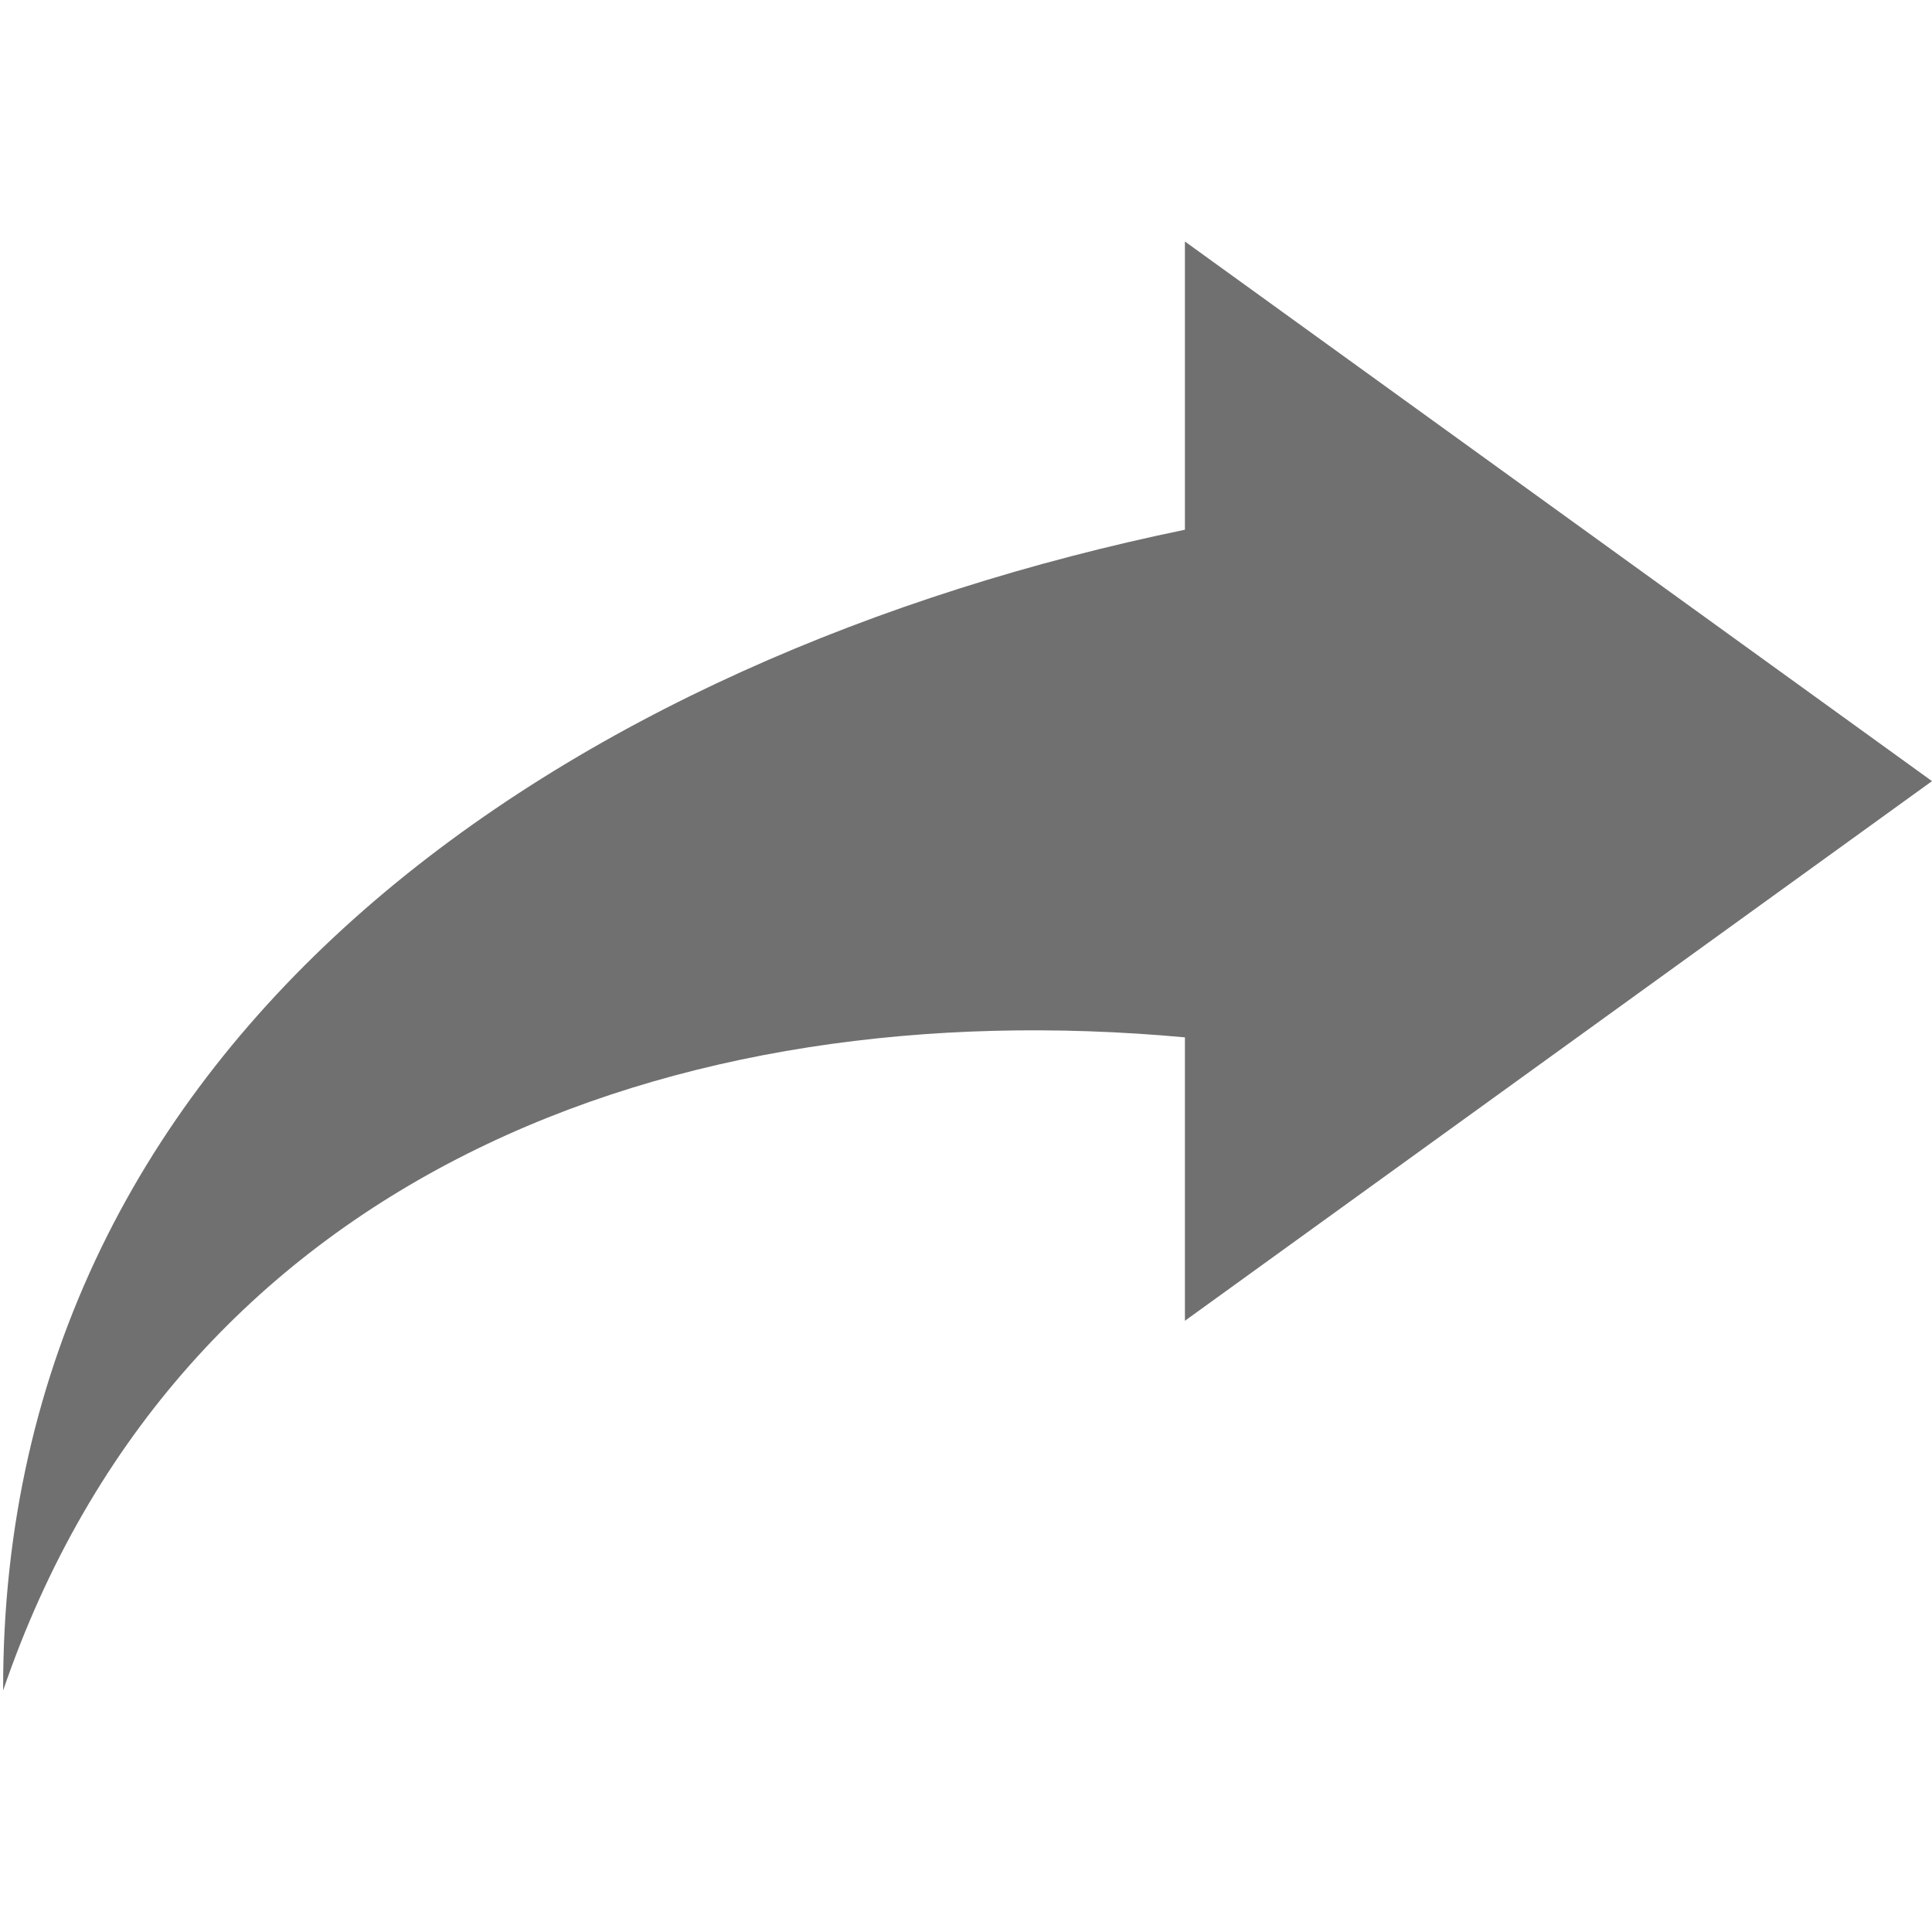
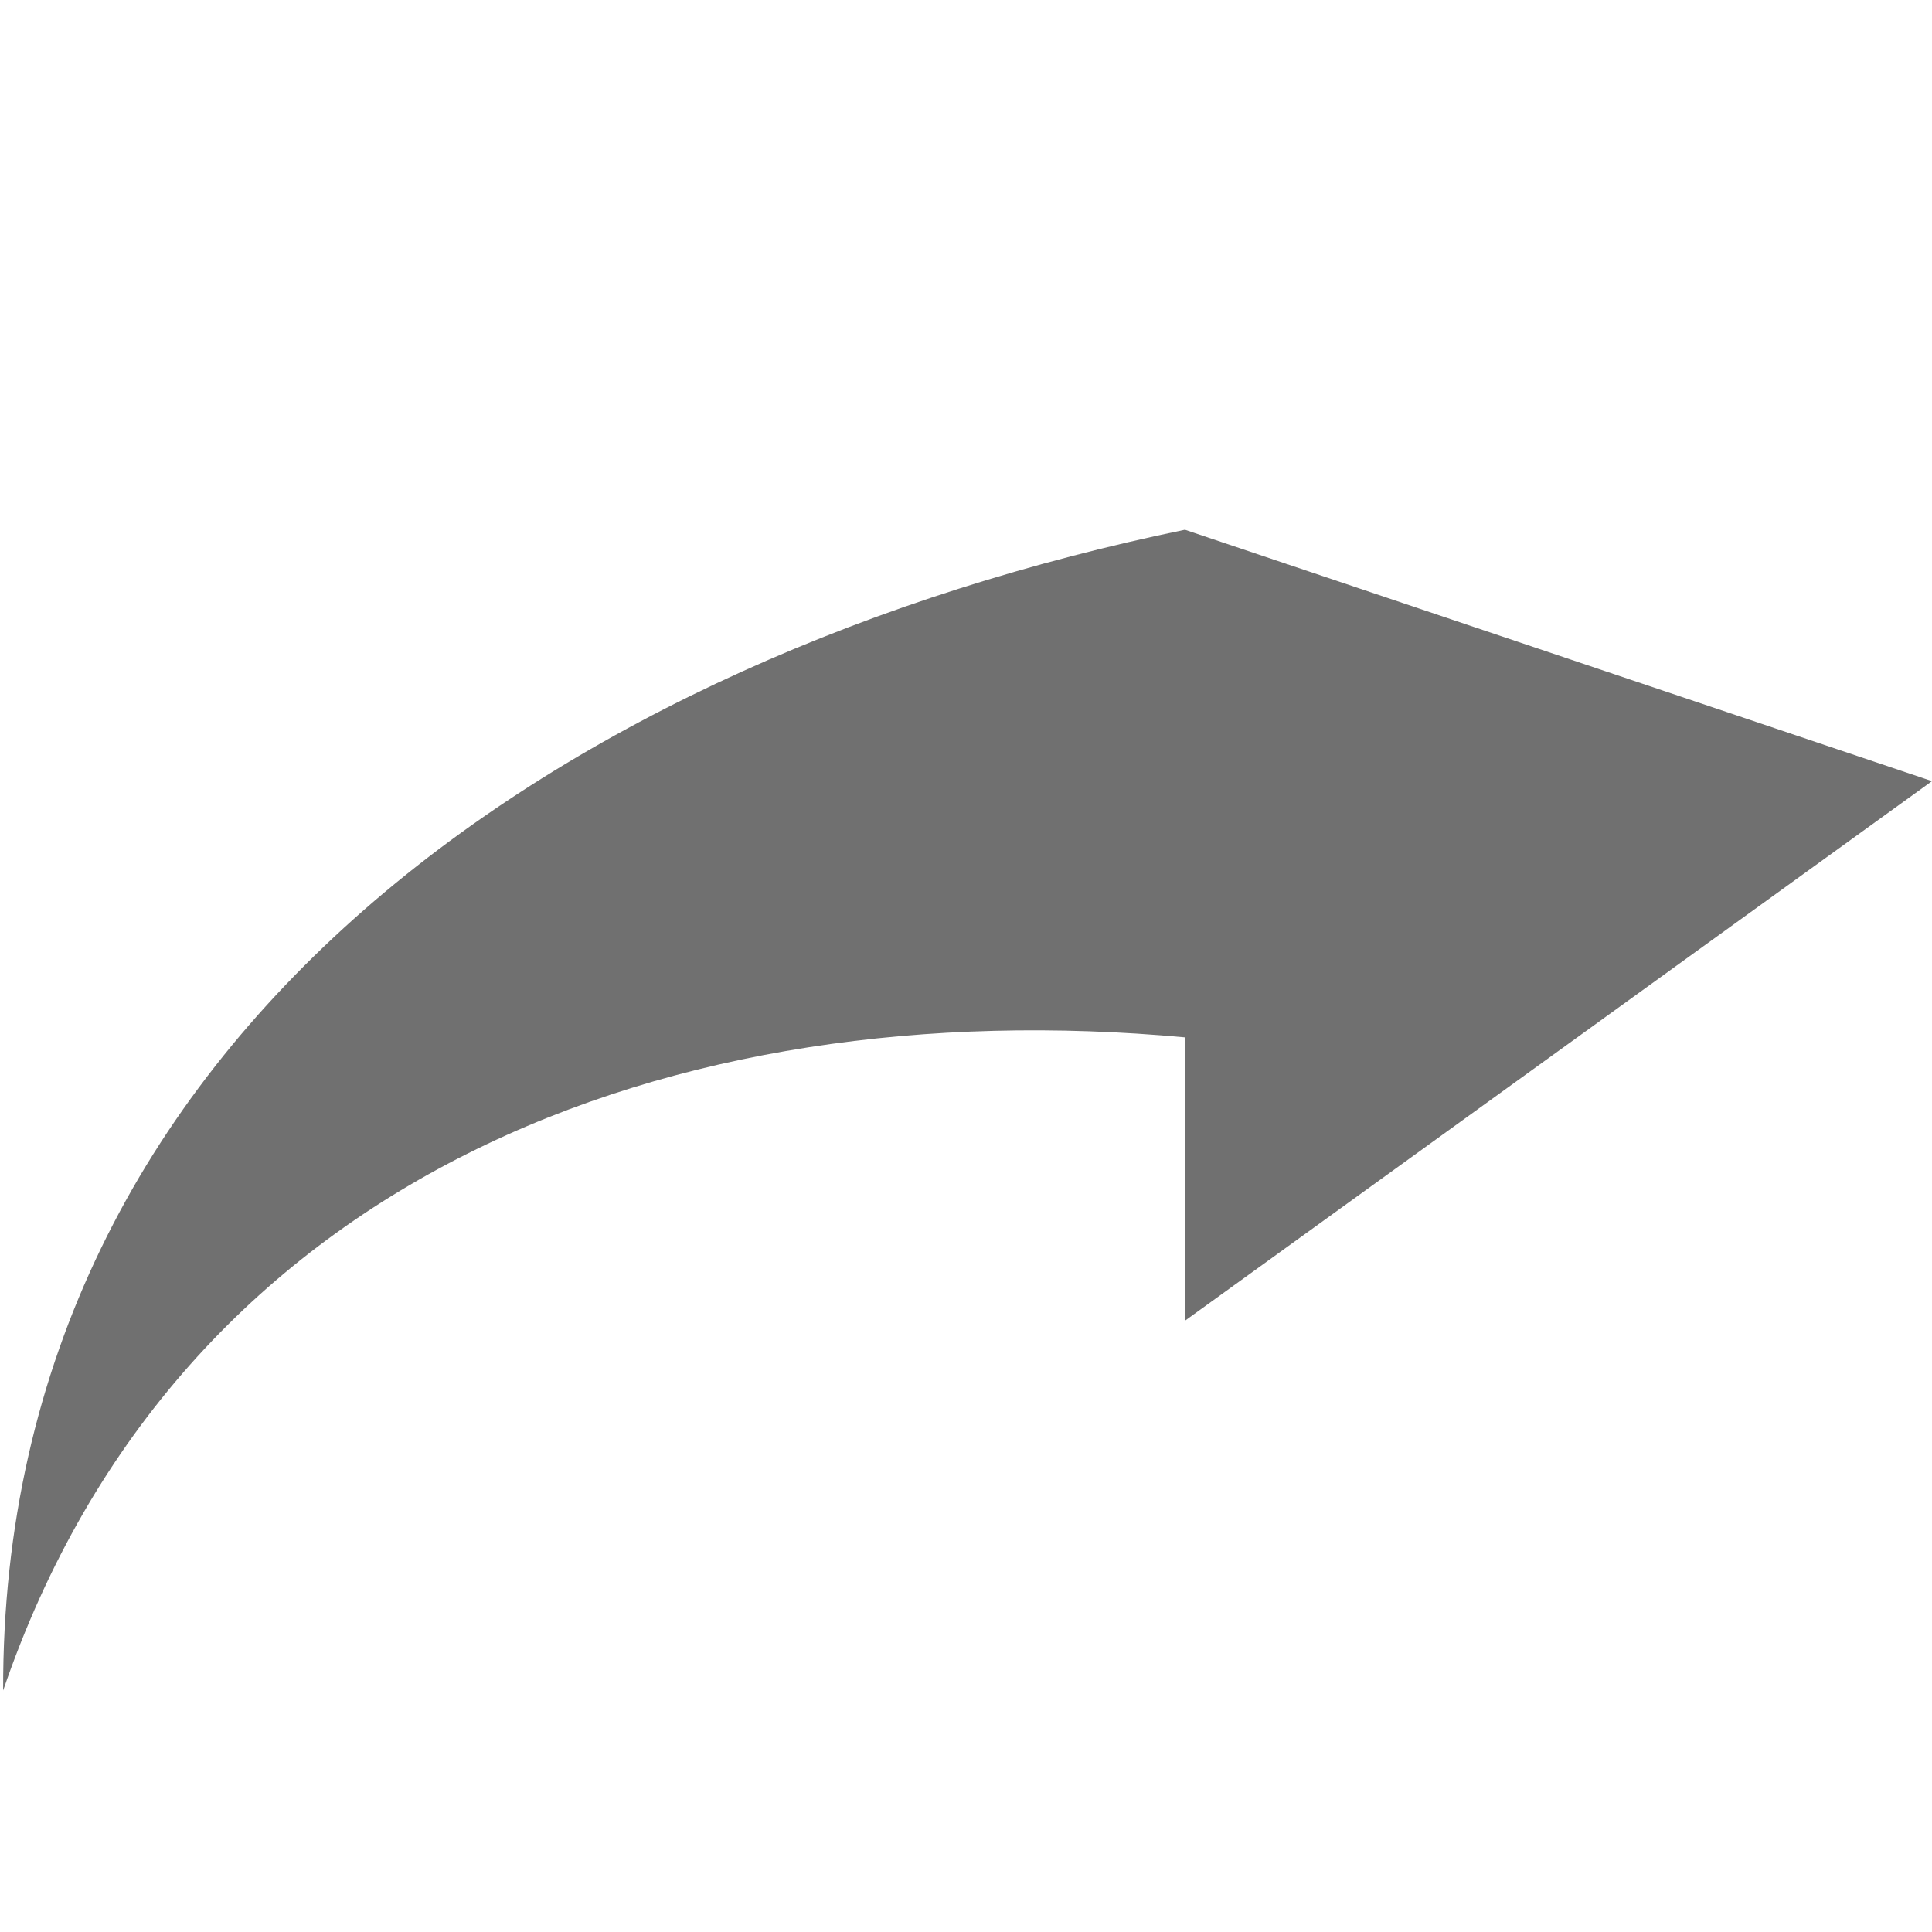
<svg xmlns="http://www.w3.org/2000/svg" id="Layer_1" data-name="Layer 1" viewBox="0 0 16 16">
  <defs>
    <style>.cls-1,.cls-2{fill:#707070;}.cls-1{opacity:0;}</style>
  </defs>
  <g id="move_to_post">
-     <rect class="cls-1" width="16" height="16" />
-     <path class="cls-2" d="M16,6.469,9.813,10.938V8.591C5.561,8.2,1.479,9.749.026,14,.01,8.532,4.75,5.433,9.813,4.387V2Z" />
+     <path class="cls-2" d="M16,6.469,9.813,10.938V8.591C5.561,8.2,1.479,9.749.026,14,.01,8.532,4.75,5.433,9.813,4.387Z" />
  </g>
</svg>